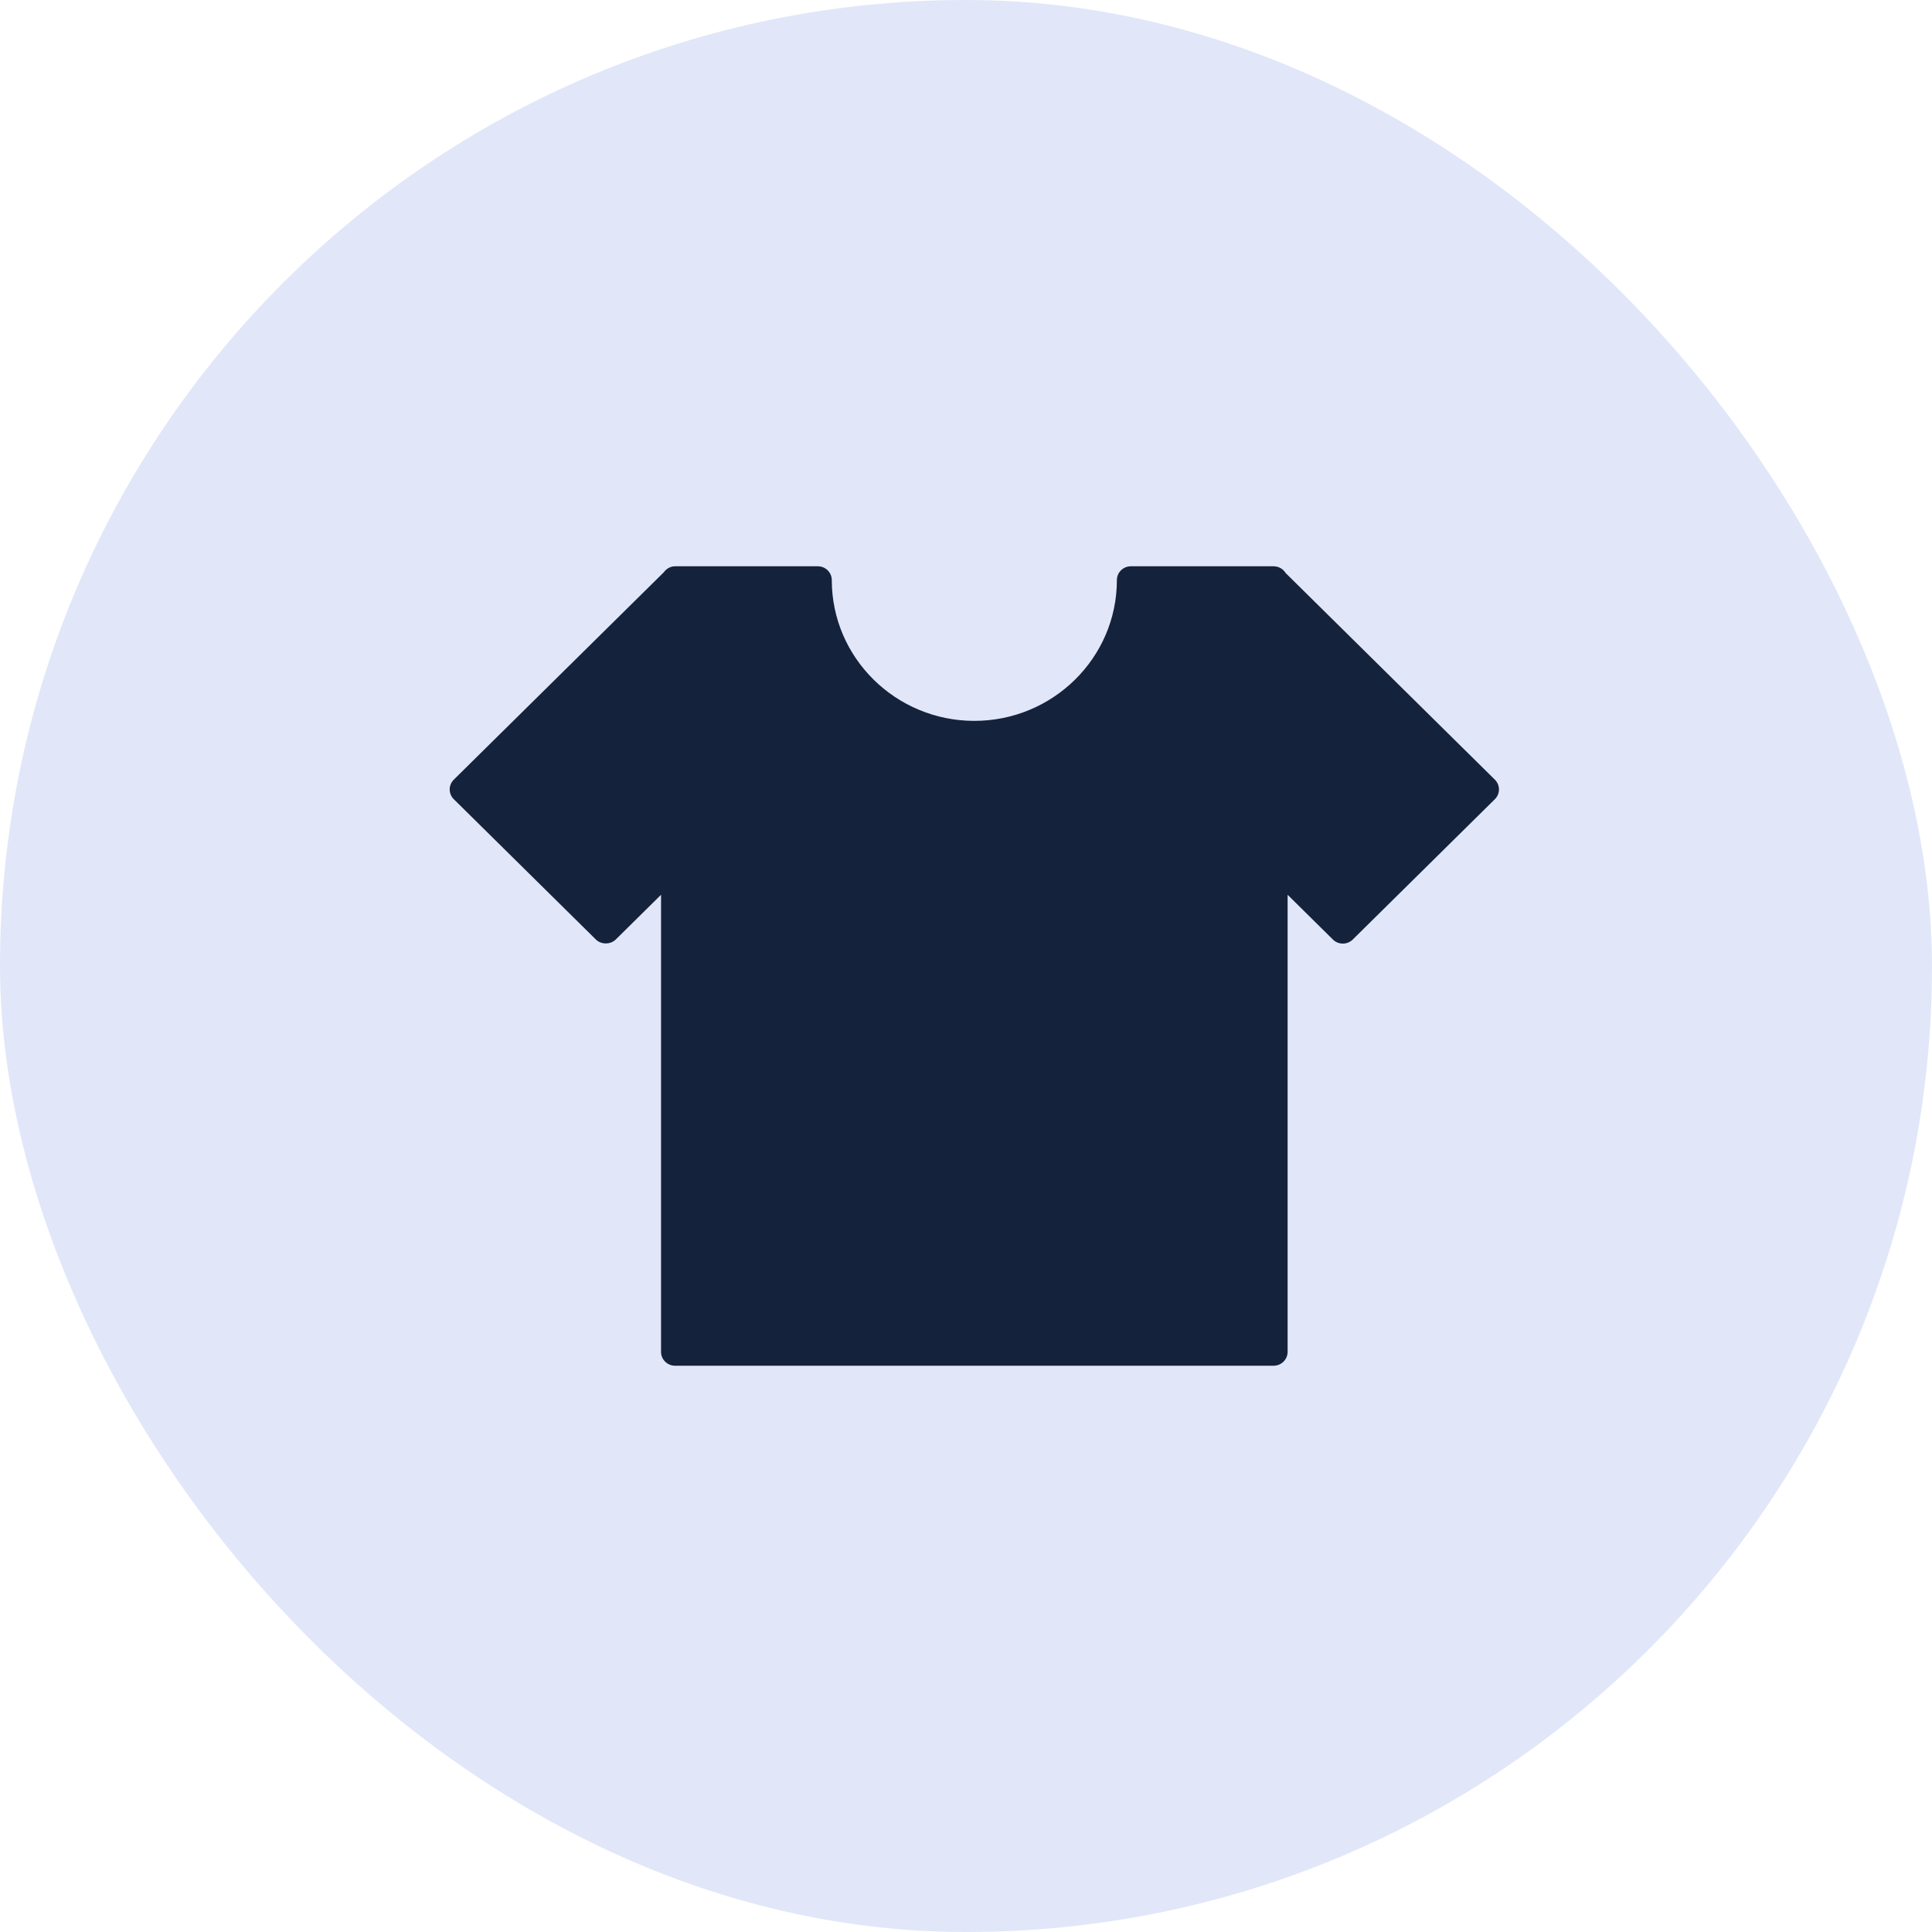
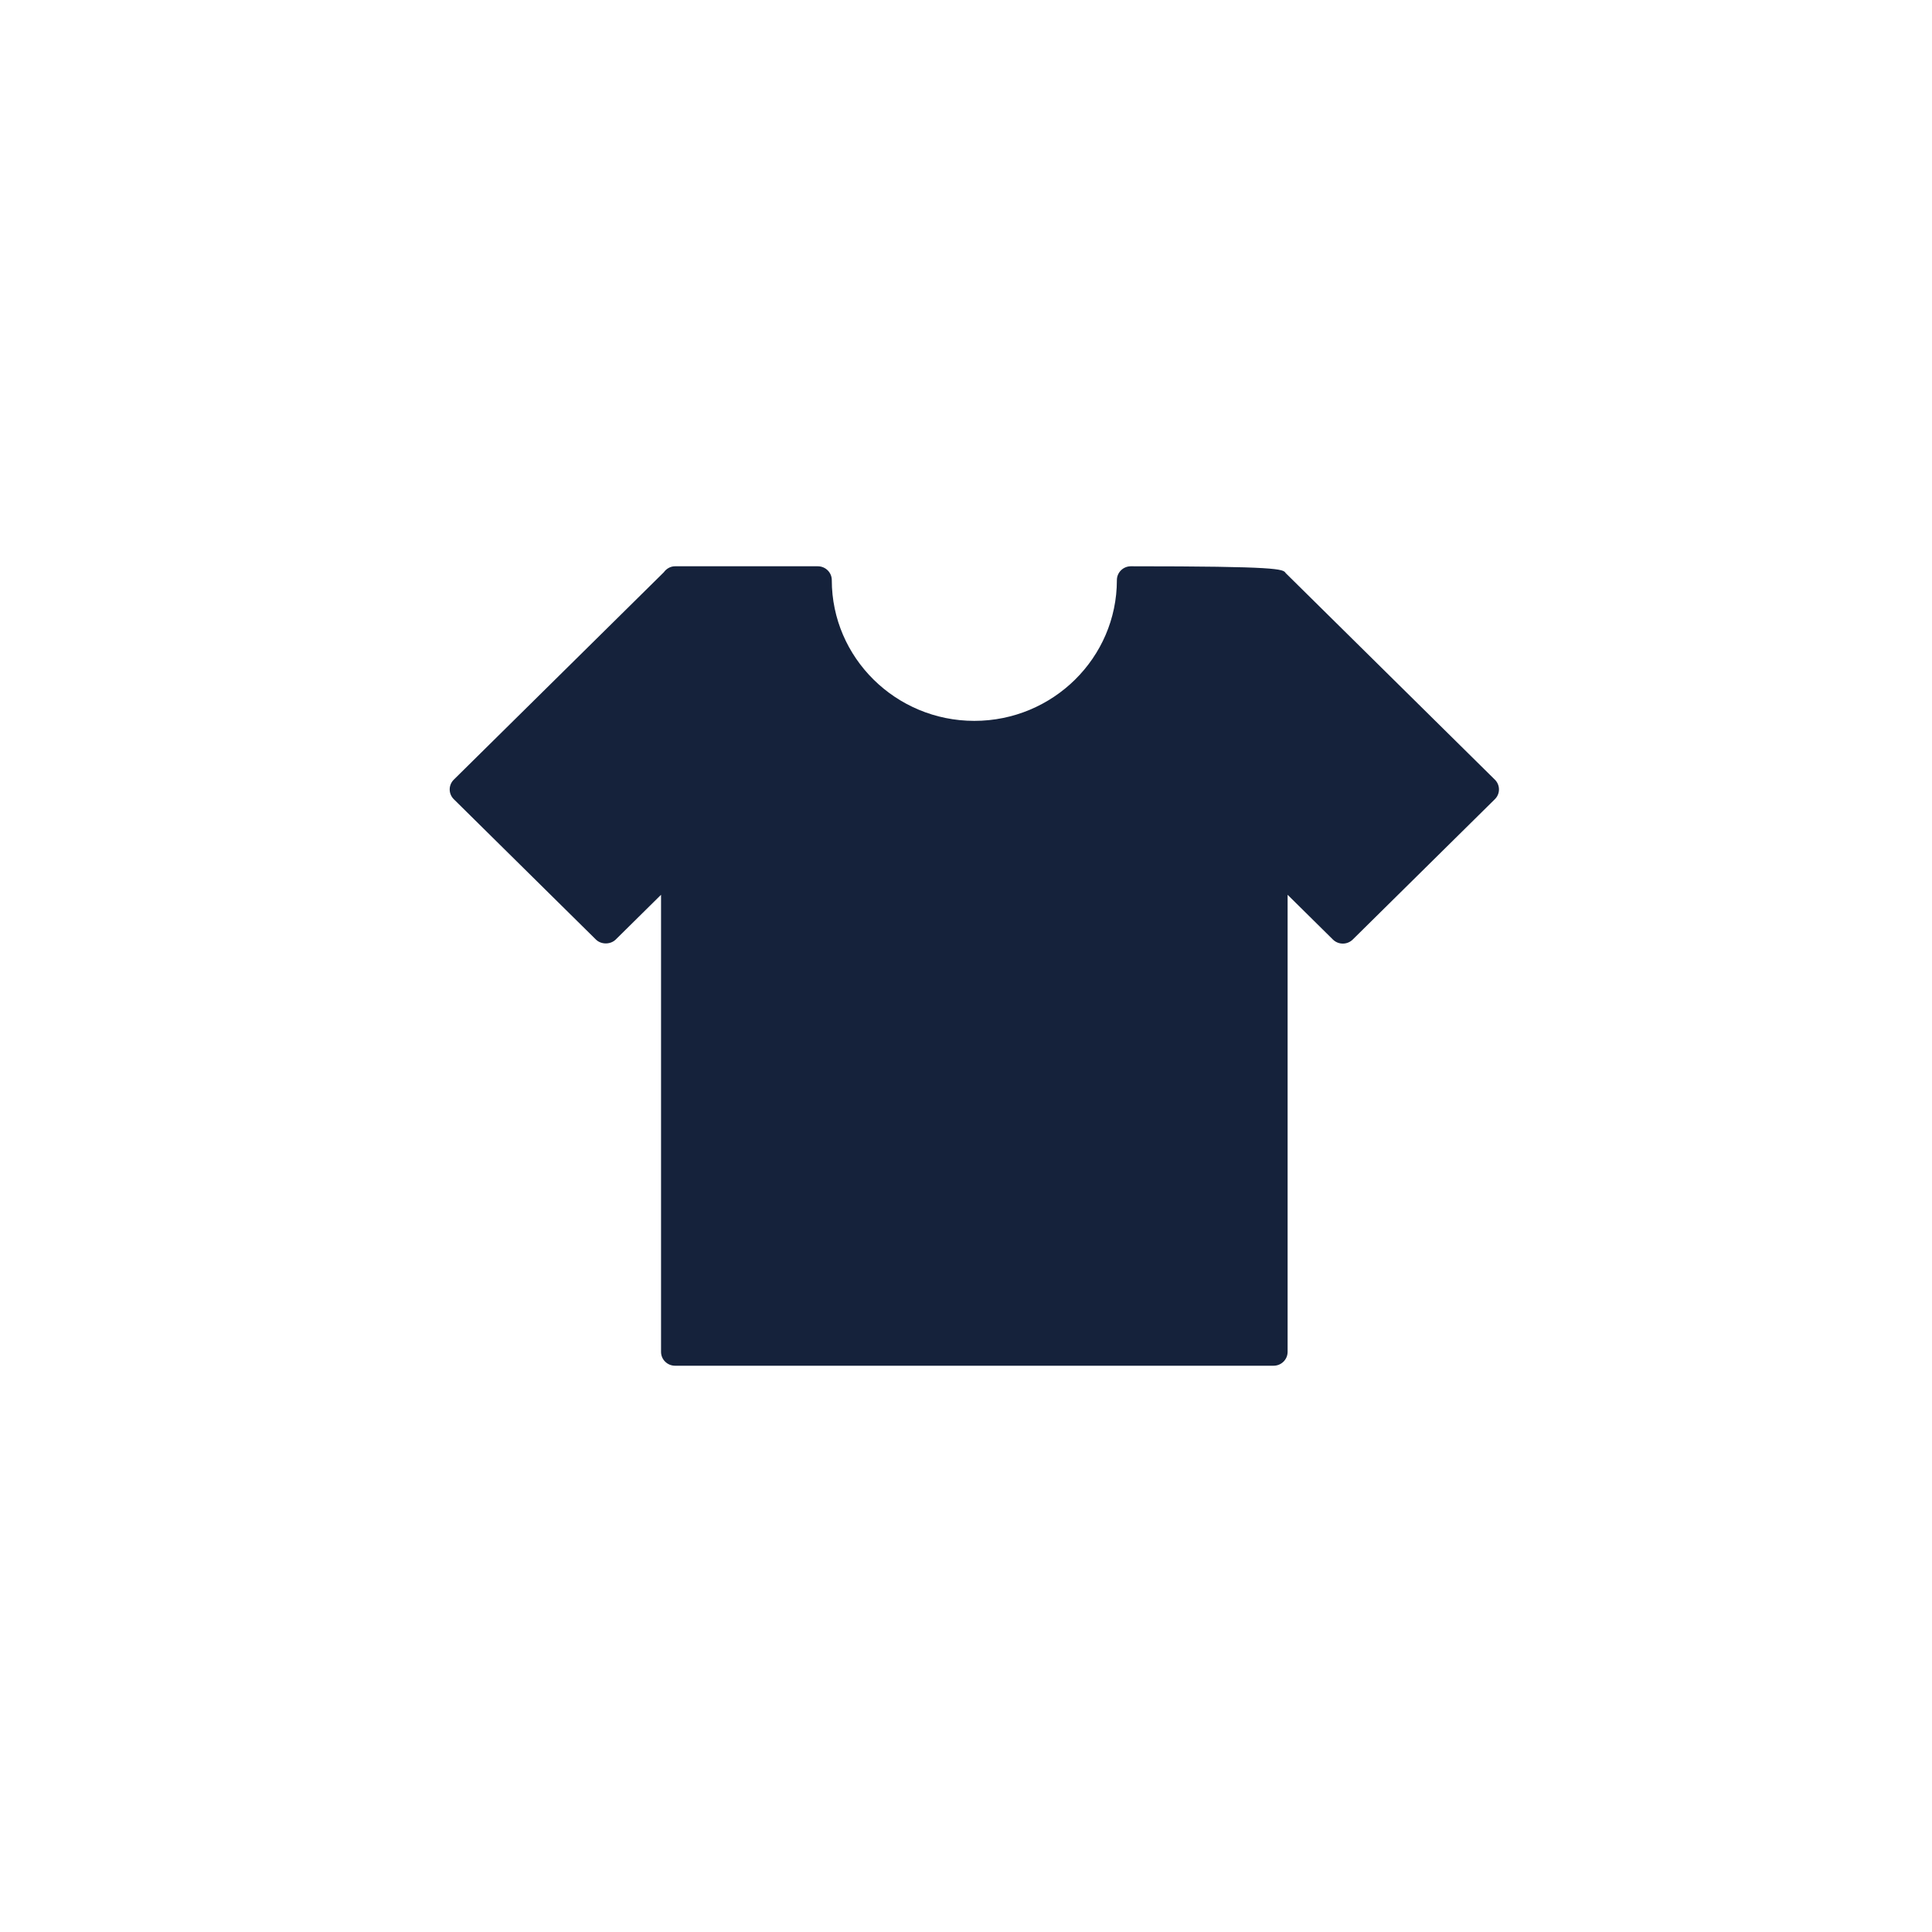
<svg xmlns="http://www.w3.org/2000/svg" width="116px" height="116px" viewBox="0 0 116 116" version="1.1">
  <title>Clothing</title>
  <g id="Clothing" stroke="none" stroke-width="1" fill="none" fill-rule="evenodd">
    <g id="Group-3" fill="#E1E7F9">
-       <rect id="Rectangle-Copy-6" x="0" y="0" width="116" height="116" rx="58" />
-     </g>
+       </g>
    <g id="t-shirt-in-black-of-round-neck" transform="translate(27, 34)" fill="#15223B" fill-rule="nonzero">
-       <path d="M49.468,48 L13.531,48 C13.067,48 12.69,47.628 12.69,47.169 L12.69,19.724 L9.969,22.411 C9.653,22.722 9.094,22.722 8.779,22.411 L0.247,13.986 C-0.082,13.661 -0.082,13.136 0.247,12.811 L12.856,0.36 C13.009,0.146 13.255,0 13.532,0 L22.101,0 C22.565,0 22.942,0.372 22.942,0.831 C22.942,5.491 26.782,9.282 31.5,9.282 C36.219,9.282 40.059,5.491 40.059,0.831 C40.059,0.372 40.435,0 40.9,0 L49.469,0 C49.776,0 50.045,0.163 50.192,0.406 L62.753,12.811 C62.912,12.967 63,13.178 63,13.399 C63,13.619 62.912,13.831 62.753,13.986 L54.221,22.411 C53.891,22.736 53.359,22.736 53.03,22.411 L50.31,19.724 L50.31,47.169 C50.309,47.628 49.932,48 49.468,48 Z" id="Path" />
+       <path d="M49.468,48 L13.531,48 C13.067,48 12.69,47.628 12.69,47.169 L12.69,19.724 L9.969,22.411 C9.653,22.722 9.094,22.722 8.779,22.411 L0.247,13.986 C-0.082,13.661 -0.082,13.136 0.247,12.811 L12.856,0.36 C13.009,0.146 13.255,0 13.532,0 L22.101,0 C22.565,0 22.942,0.372 22.942,0.831 C22.942,5.491 26.782,9.282 31.5,9.282 C36.219,9.282 40.059,5.491 40.059,0.831 C40.059,0.372 40.435,0 40.9,0 C49.776,0 50.045,0.163 50.192,0.406 L62.753,12.811 C62.912,12.967 63,13.178 63,13.399 C63,13.619 62.912,13.831 62.753,13.986 L54.221,22.411 C53.891,22.736 53.359,22.736 53.03,22.411 L50.31,19.724 L50.31,47.169 C50.309,47.628 49.932,48 49.468,48 Z" id="Path" />
    </g>
  </g>
</svg>